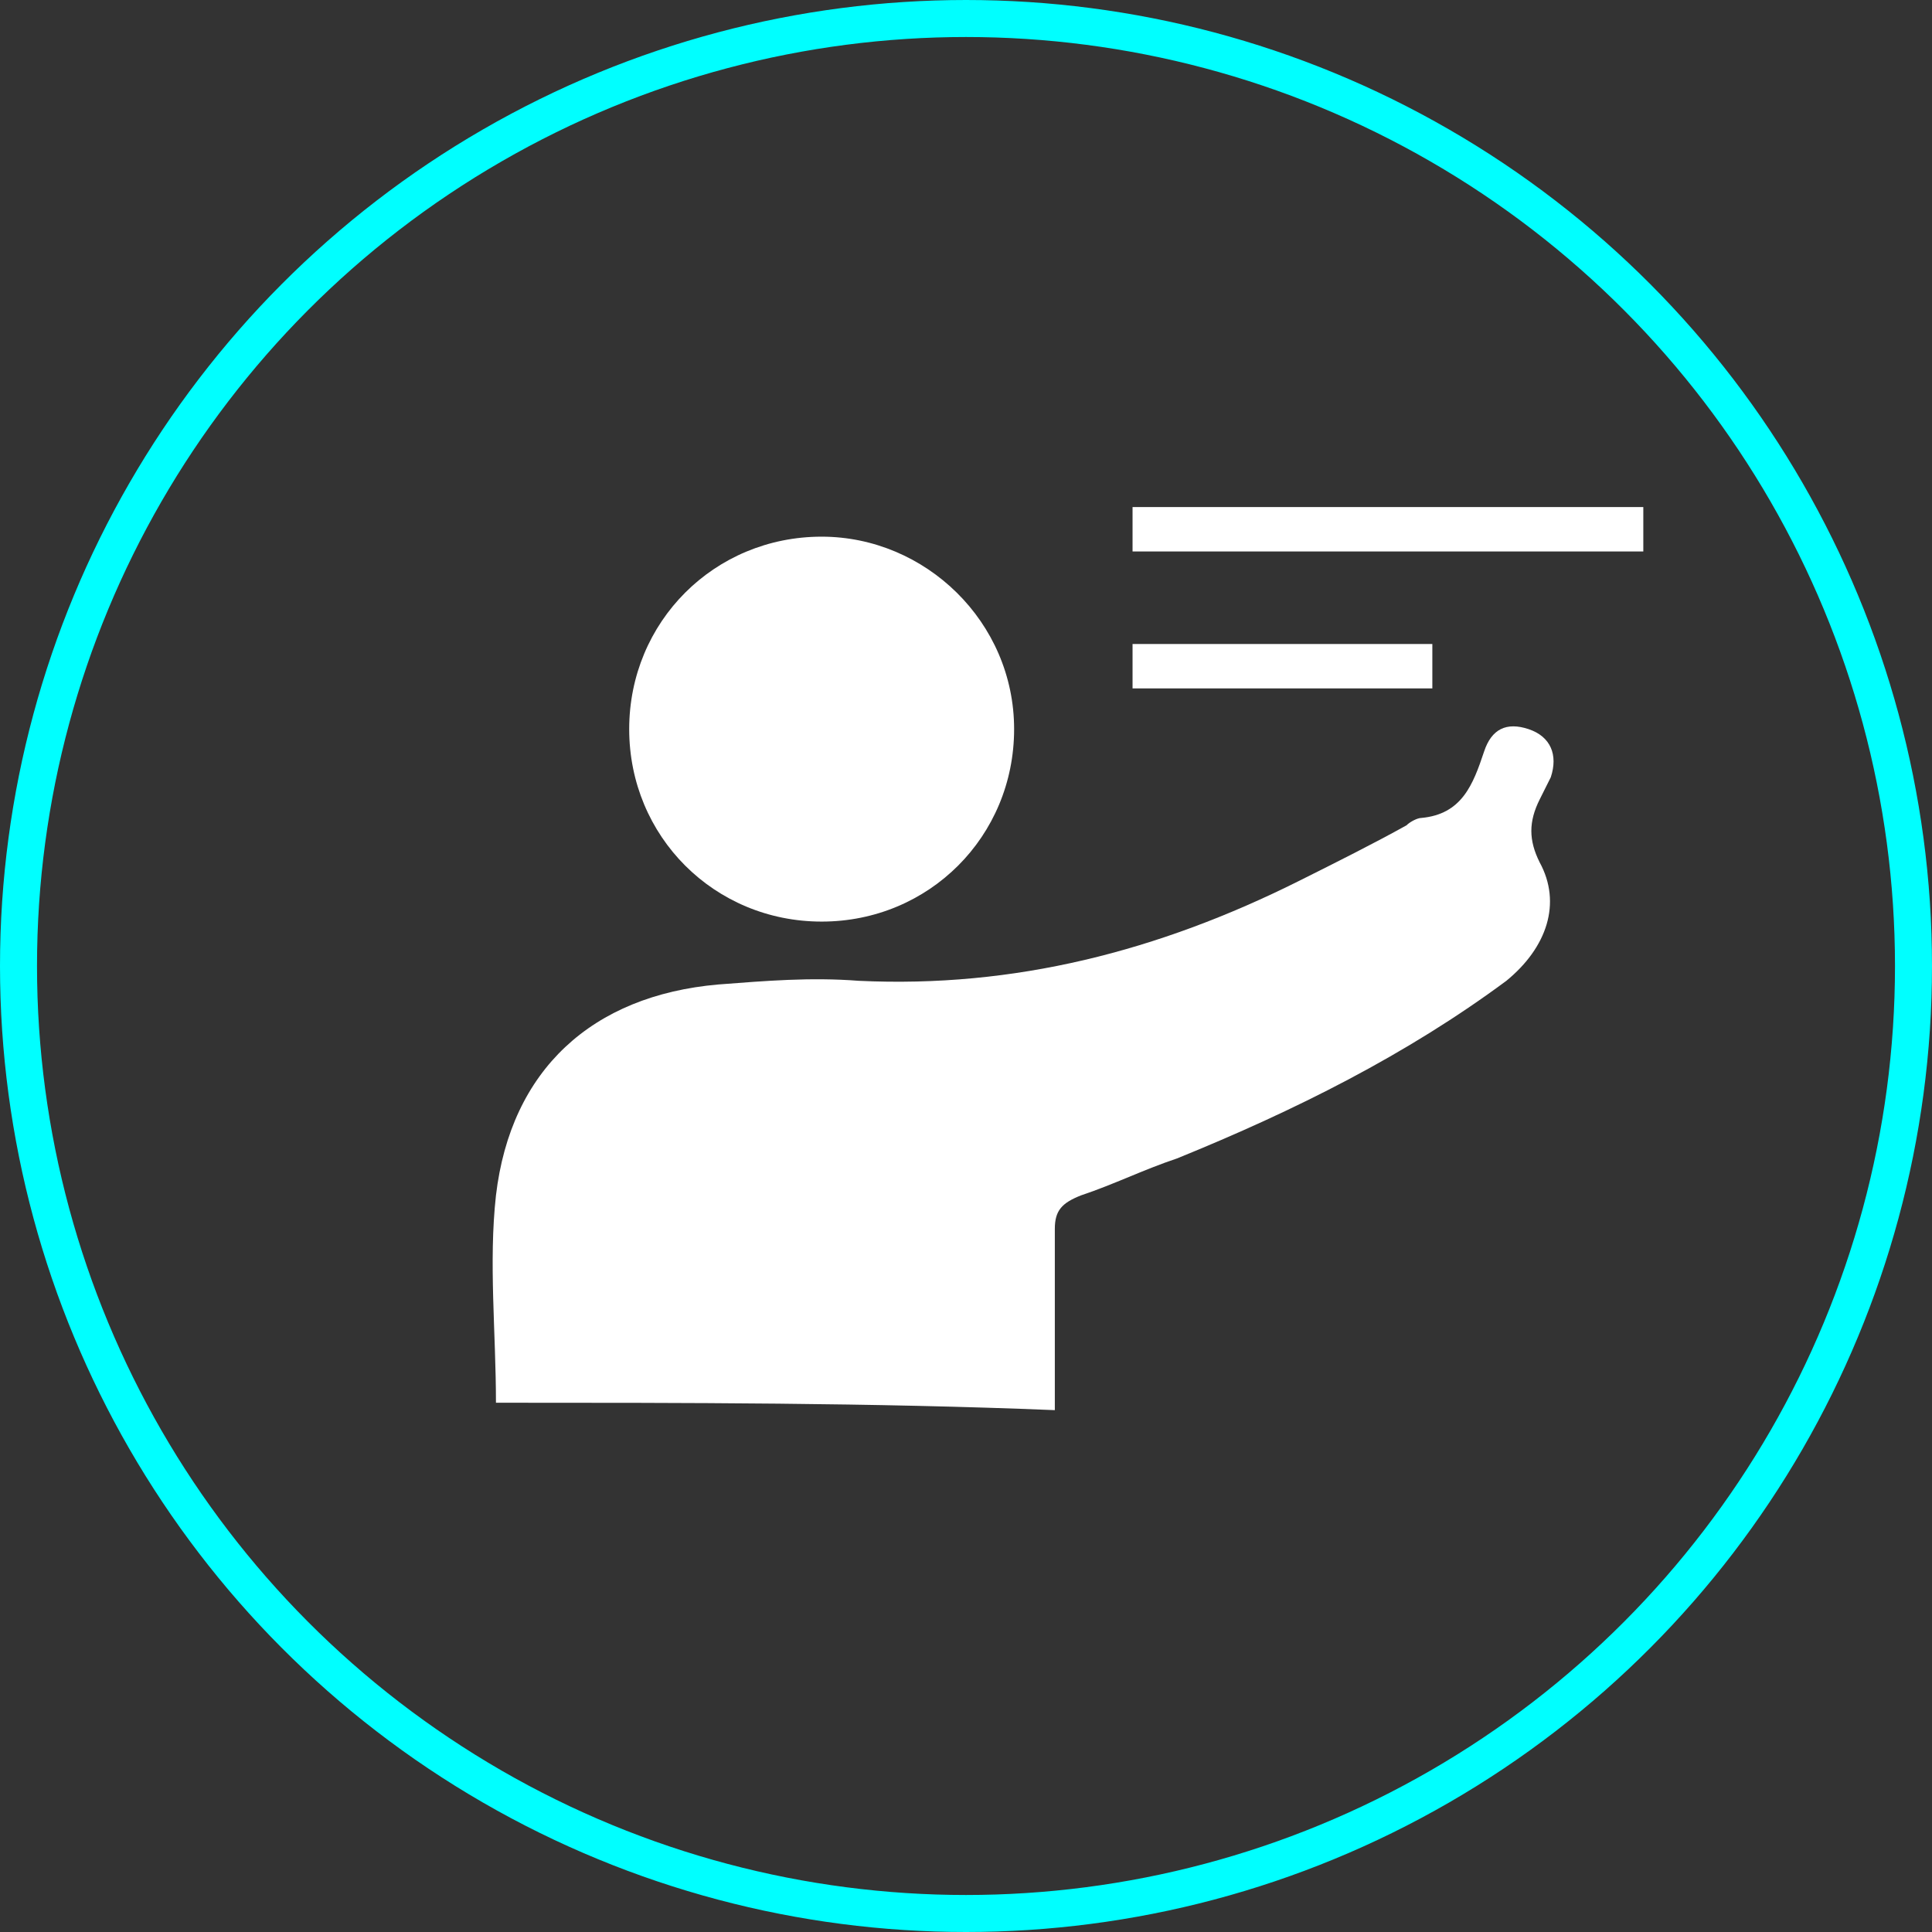
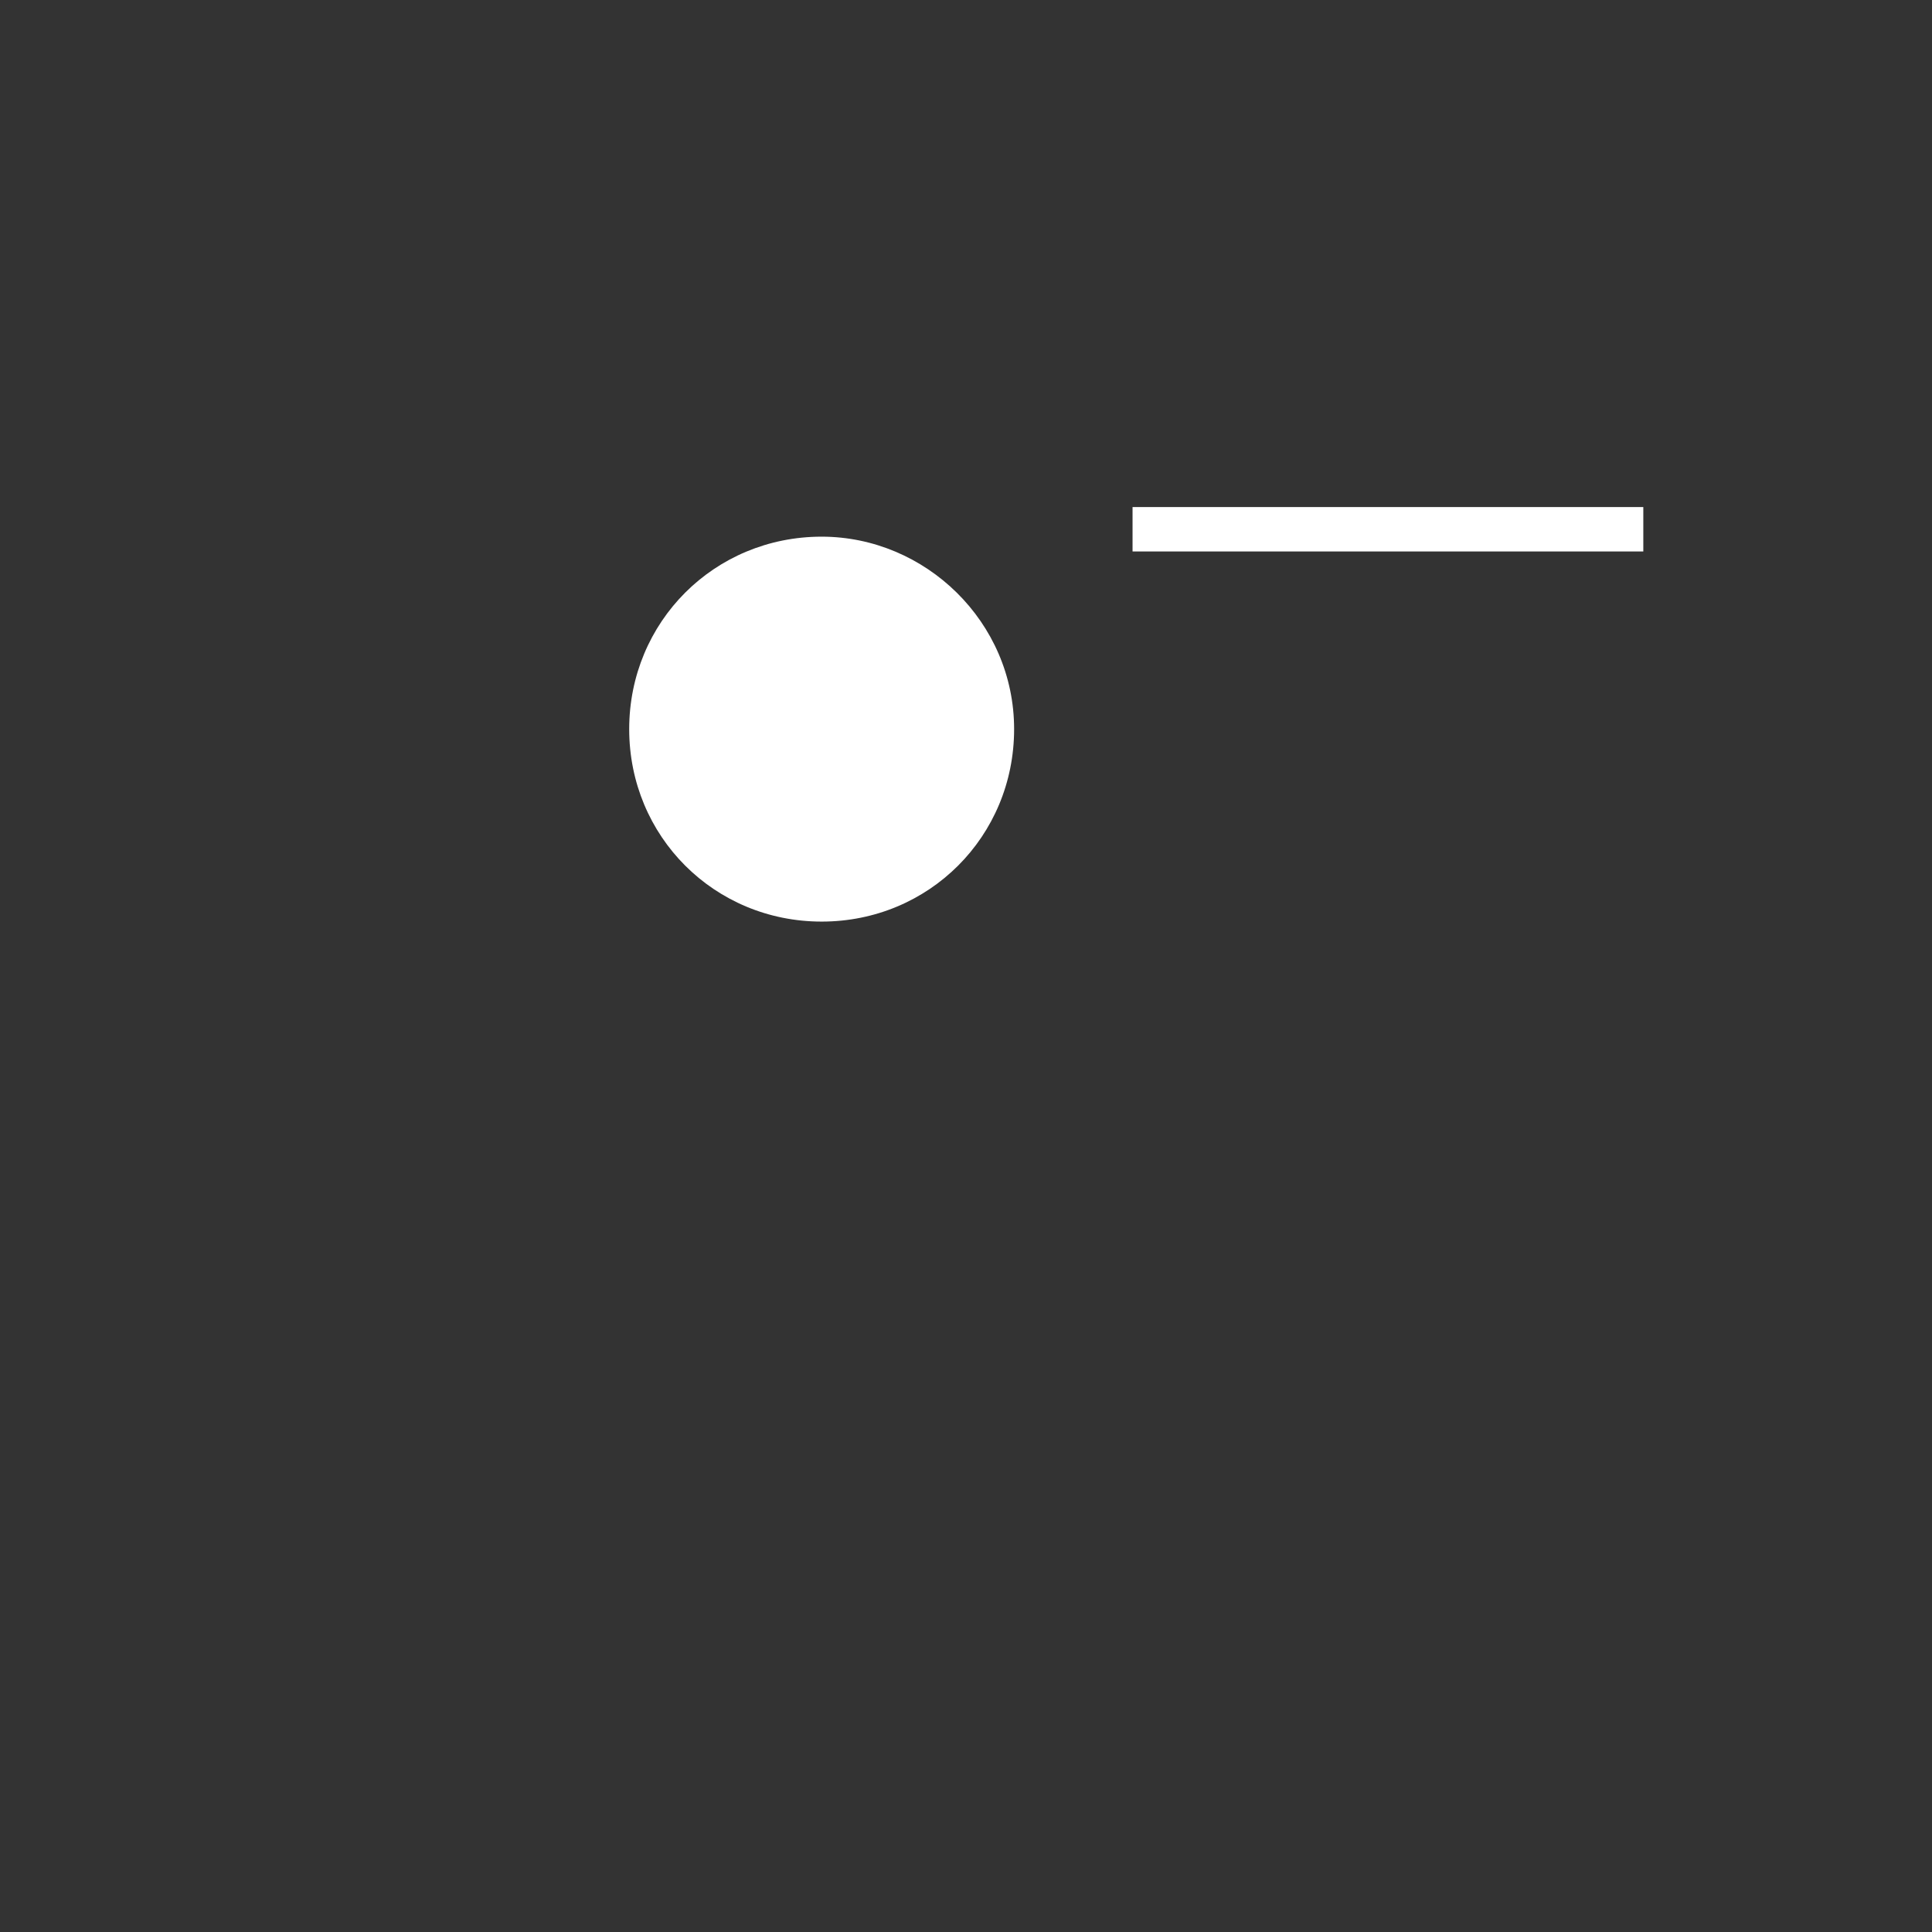
<svg xmlns="http://www.w3.org/2000/svg" version="1.1" id="Capa_1" x="0px" y="0px" viewBox="0 0 52.2 52.2" style="enable-background:new 0 0 52.2 52.2;" xml:space="preserve">
  <rect x="0" y="0" width="52.2" height="52.2" fill="#333333" stroke="none" />
  <style type="text/css">
	.st0{fill-rule:evenodd;clip-rule:evenodd;fill:#FFFFFF;}
	.st1{fill:none;stroke:#00FFFF;stroke-miterlimit:10;}
</style>
  <g>
-     <path class="st0" d="M13.4,37.9c0-1.9-0.2-3.8,0-5.6c0.4-3.4,2.6-5.4,6-5.7c1.3-0.1,2.5-0.2,3.8-0.1c4.2,0.2,8.1-0.8,11.9-2.7   c1-0.5,2-1,2.9-1.5c0.1-0.1,0.3-0.2,0.4-0.2c1.1-0.1,1.4-0.9,1.7-1.8c0.2-0.6,0.6-0.8,1.2-0.6c0.6,0.2,0.8,0.7,0.6,1.3   c-0.1,0.2-0.2,0.4-0.3,0.6c-0.3,0.6-0.3,1.1,0,1.7c0.6,1.1,0.2,2.3-0.9,3.2c-2.7,2-5.7,3.5-8.9,4.8c-0.9,0.3-1.7,0.7-2.6,1   c-0.5,0.2-0.7,0.4-0.7,0.9c0,1.4,0,2.7,0,4.1c0,0.3,0,0.5,0,0.8C23.6,37.9,18.5,37.9,13.4,37.9z" />
-     <path class="st0" d="M27.4,19.7c0,2.9-2.3,5.2-5.2,5.2c-2.9,0-5.2-2.3-5.2-5.2c0-2.9,2.3-5.2,5.2-5.2C25,14.5,27.4,16.8,27.4,19.7z   " />
+     <path class="st0" d="M27.4,19.7c0,2.9-2.3,5.2-5.2,5.2c-2.9,0-5.2-2.3-5.2-5.2c0-2.9,2.3-5.2,5.2-5.2C25,14.5,27.4,16.8,27.4,19.7" />
    <path class="st0" d="M30.6,14.9c0-0.4,0-0.8,0-1.2c4.6,0,9.1,0,13.8,0c0,0.4,0,0.8,0,1.2C39.8,14.9,35.2,14.9,30.6,14.9z" />
-     <path class="st0" d="M30.6,17.4c2.7,0,5.4,0,8.1,0c0,0.4,0,0.8,0,1.2c-2.7,0-5.4,0-8.1,0C30.6,18.3,30.6,17.9,30.6,17.4z" />
  </g>
  <g>
-     <circle class="st1" cx="26.1" cy="26.1" r="25.6" />
-   </g>
+     </g>
</svg>